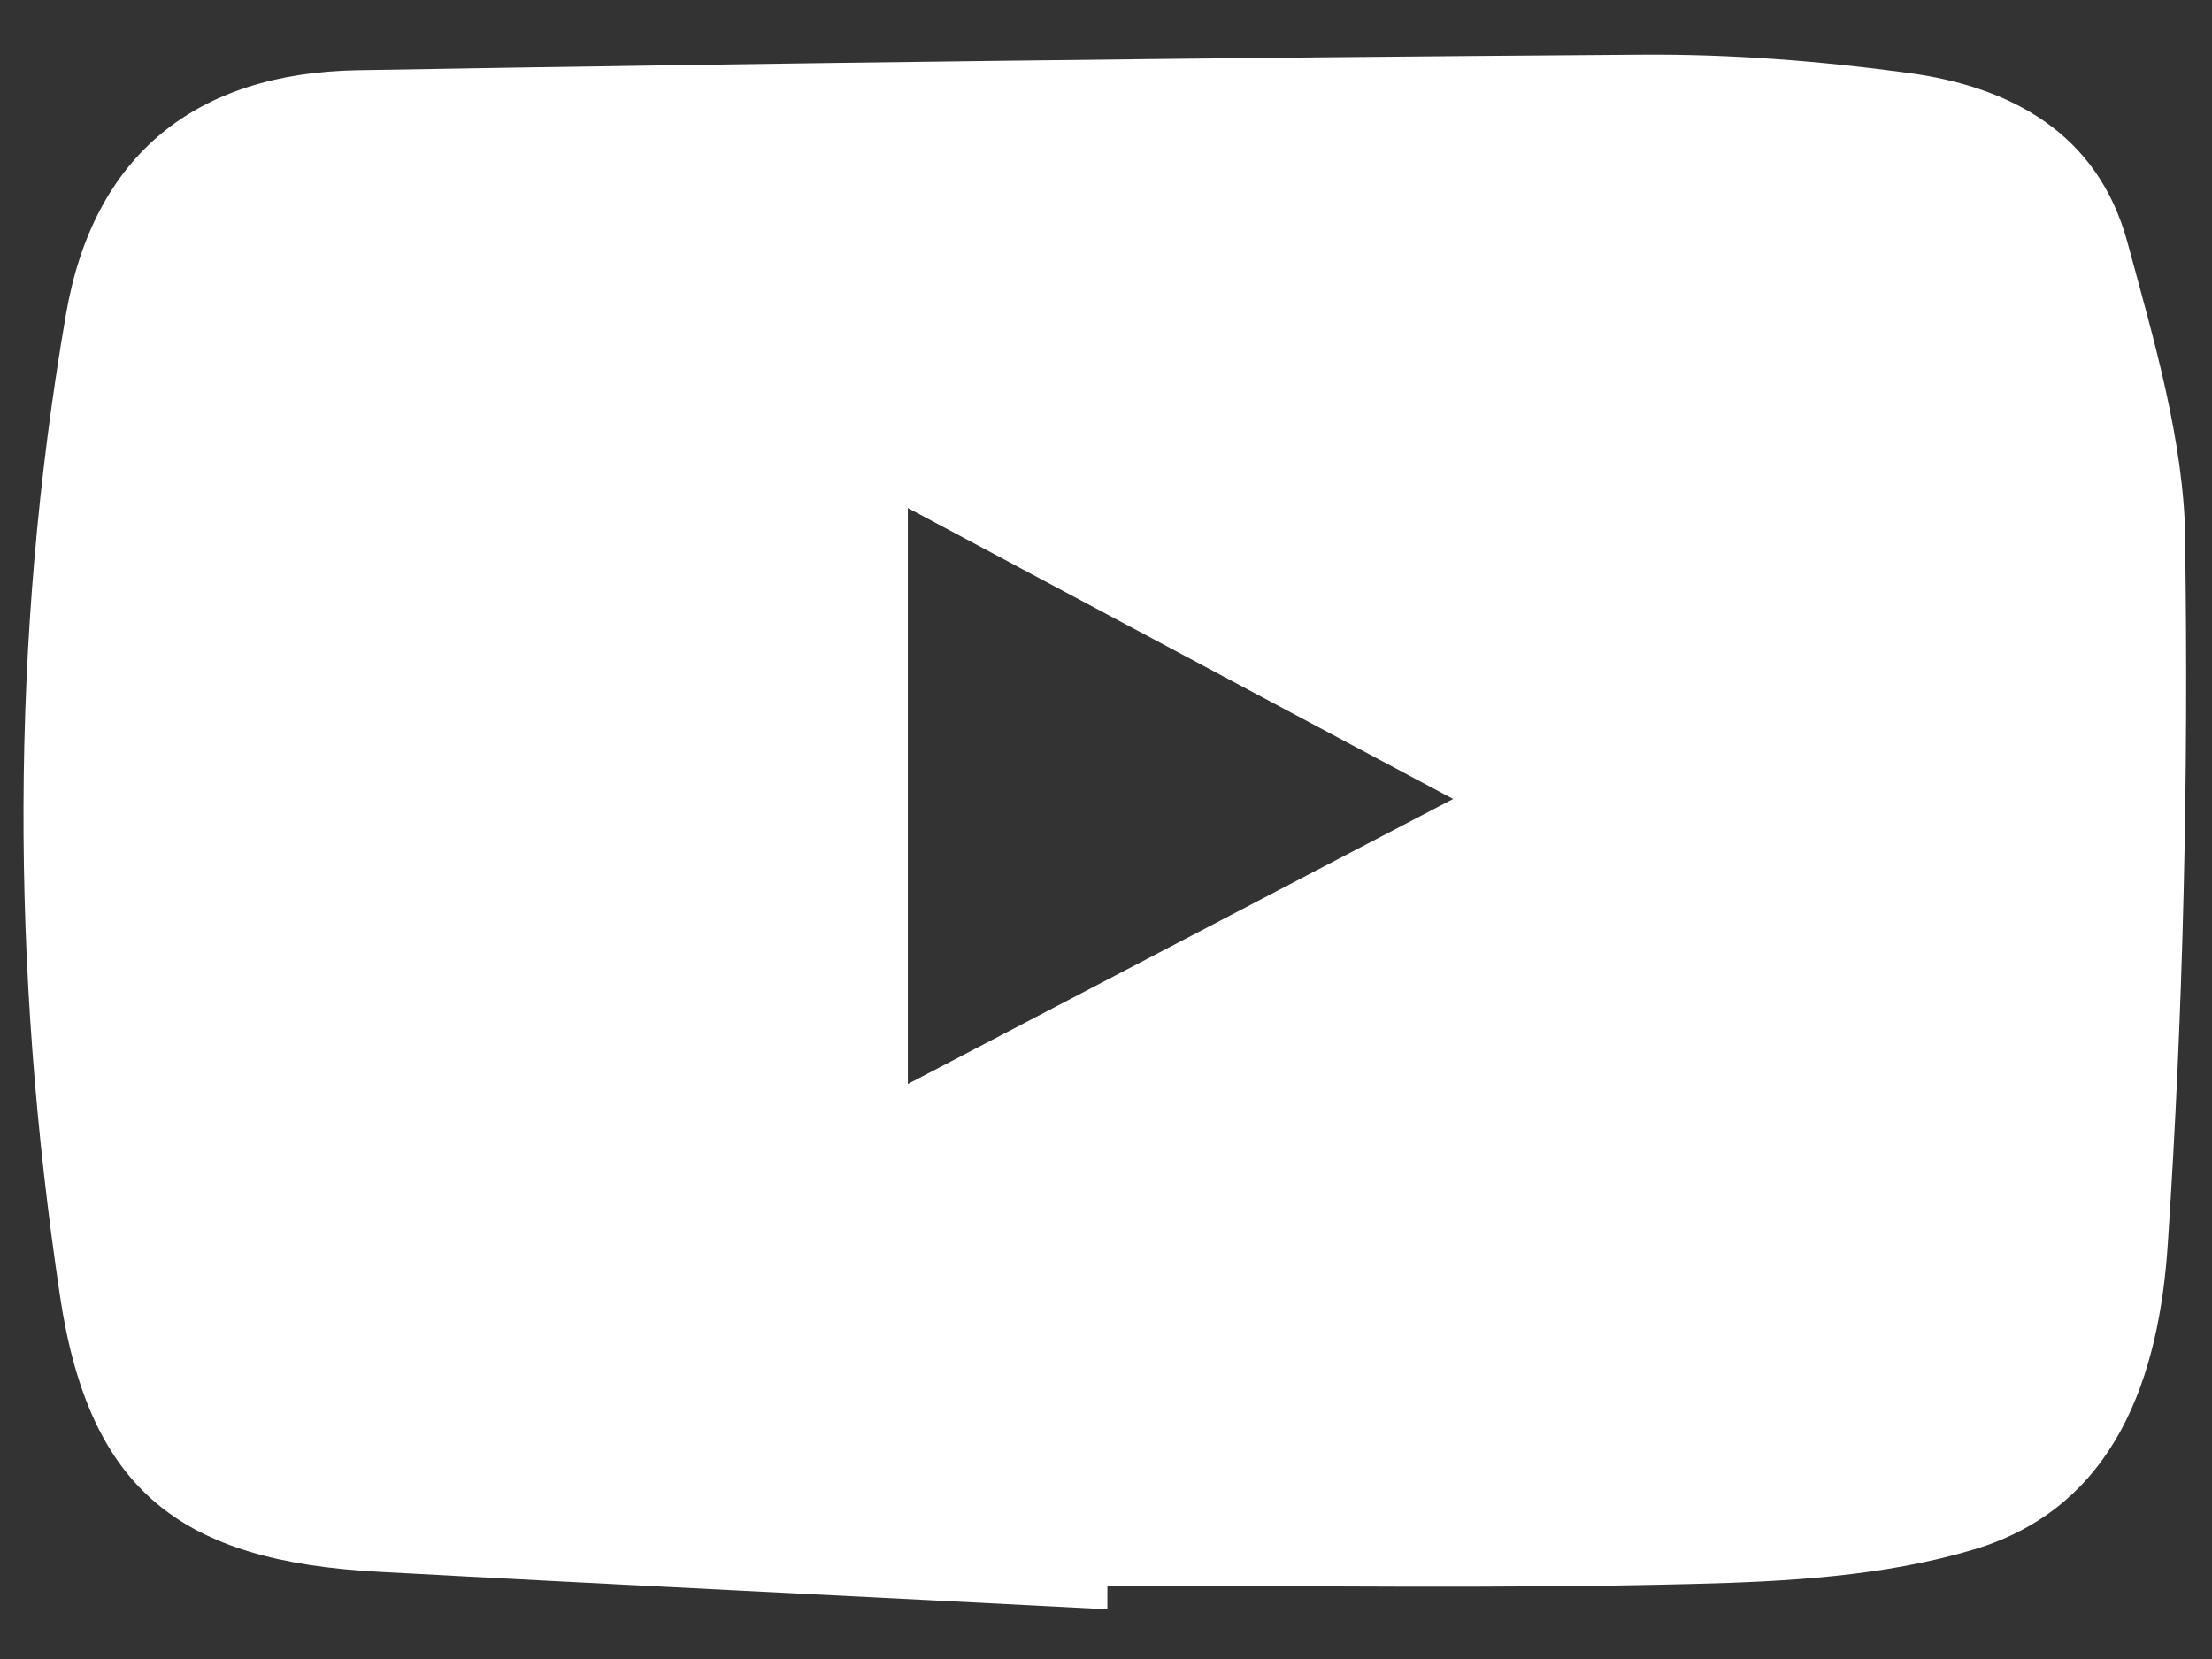
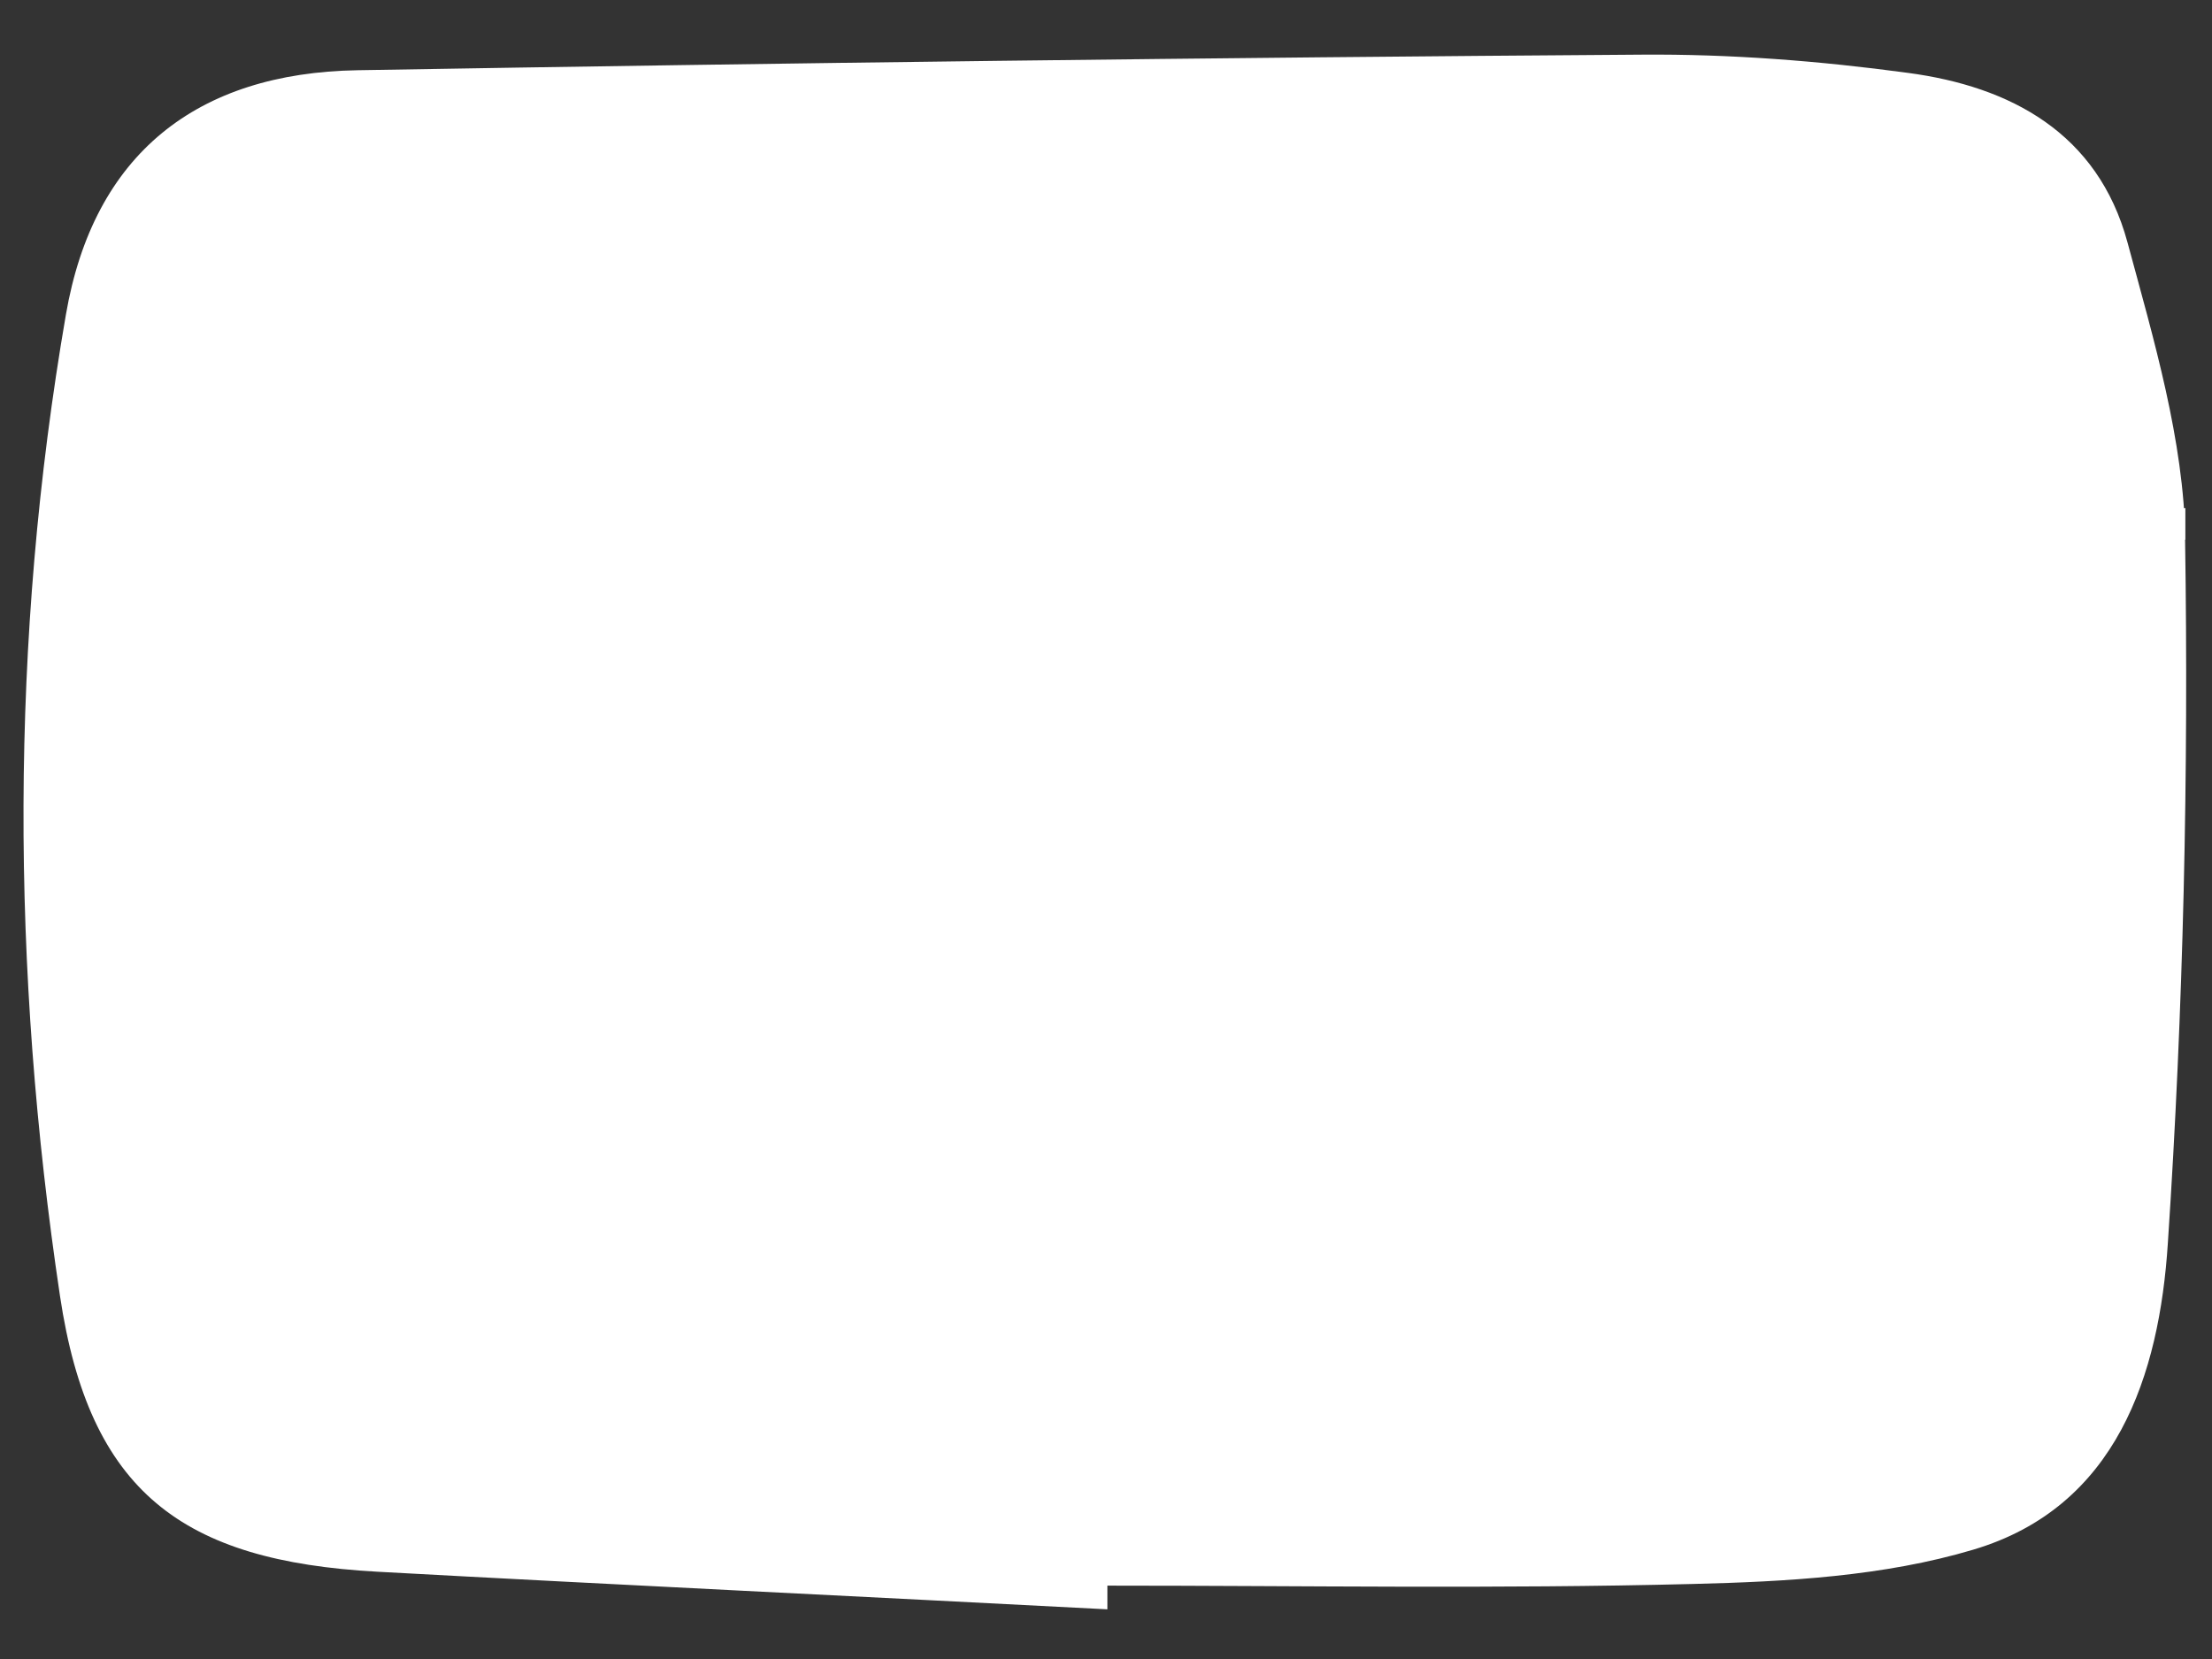
<svg xmlns="http://www.w3.org/2000/svg" viewBox="0 0 24 18" fill="none">
  <rect x="0" y="0" width="24" height="18" fill="#333333" stroke="none" />
-   <path d="M23.711 5.855C23.694 4.775 23.369 3.688 23.083 2.63C22.761 1.441 21.811 0.939 20.703 0.791C19.746 0.661 18.771 0.585 17.803 0.593C13.163 0.625 8.523 0.683 3.879 0.762C2.138 0.791 1.015 1.669 0.715 3.414C0.104 6.95 0.121 10.522 0.651 14.062C0.969 16.186 1.975 16.937 4.094 17.053C6.732 17.197 9.374 17.323 12.015 17.461C12.015 17.374 12.015 17.287 12.015 17.204C14.134 17.204 16.249 17.24 18.365 17.186C19.385 17.161 20.441 17.103 21.409 16.814C22.966 16.352 23.429 14.918 23.521 13.488C23.69 10.948 23.747 8.398 23.708 5.855H23.711ZM9.85 11.761V5.512C11.796 6.552 13.696 7.564 15.766 8.669C13.696 9.749 11.828 10.728 9.85 11.761Z" fill="white" />
+   <path d="M23.711 5.855C23.694 4.775 23.369 3.688 23.083 2.63C22.761 1.441 21.811 0.939 20.703 0.791C19.746 0.661 18.771 0.585 17.803 0.593C13.163 0.625 8.523 0.683 3.879 0.762C2.138 0.791 1.015 1.669 0.715 3.414C0.104 6.95 0.121 10.522 0.651 14.062C0.969 16.186 1.975 16.937 4.094 17.053C6.732 17.197 9.374 17.323 12.015 17.461C12.015 17.374 12.015 17.287 12.015 17.204C14.134 17.204 16.249 17.24 18.365 17.186C19.385 17.161 20.441 17.103 21.409 16.814C22.966 16.352 23.429 14.918 23.521 13.488C23.69 10.948 23.747 8.398 23.708 5.855H23.711ZV5.512C11.796 6.552 13.696 7.564 15.766 8.669C13.696 9.749 11.828 10.728 9.85 11.761Z" fill="white" />
</svg>